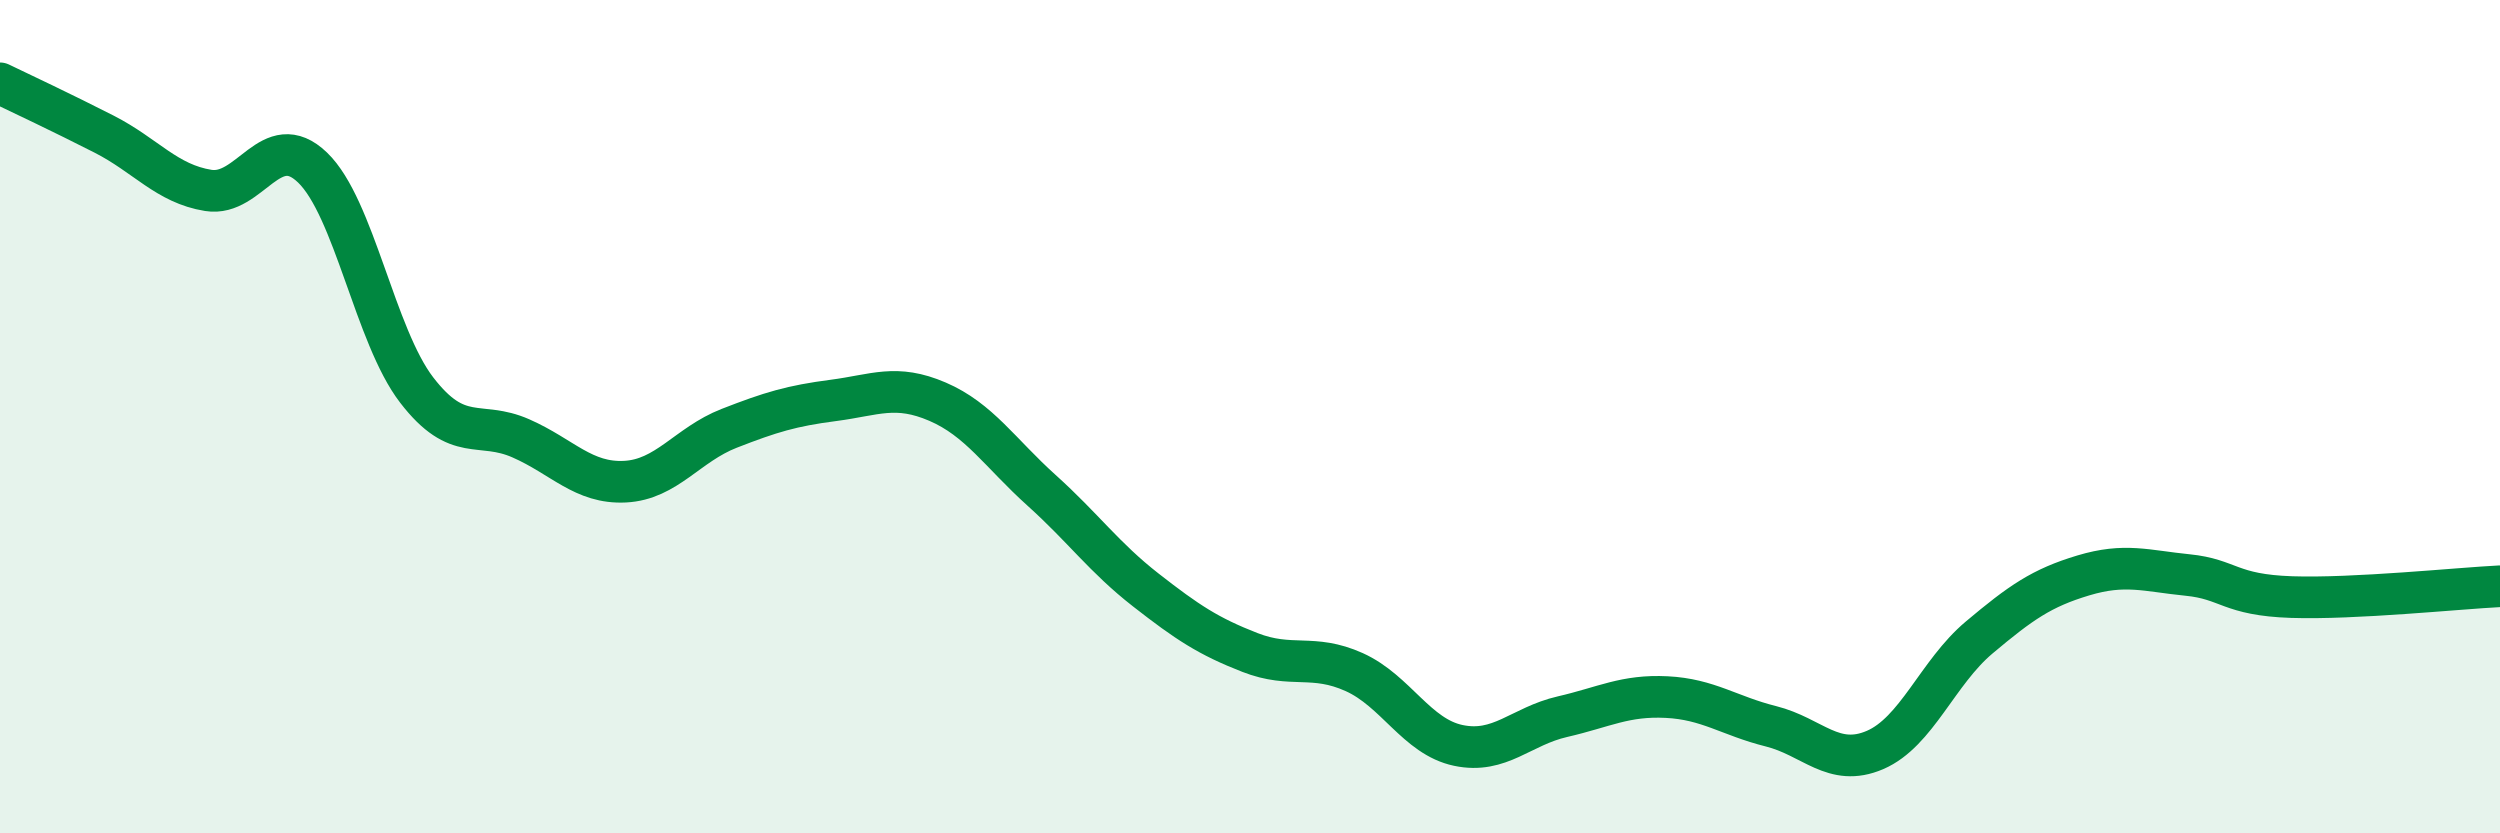
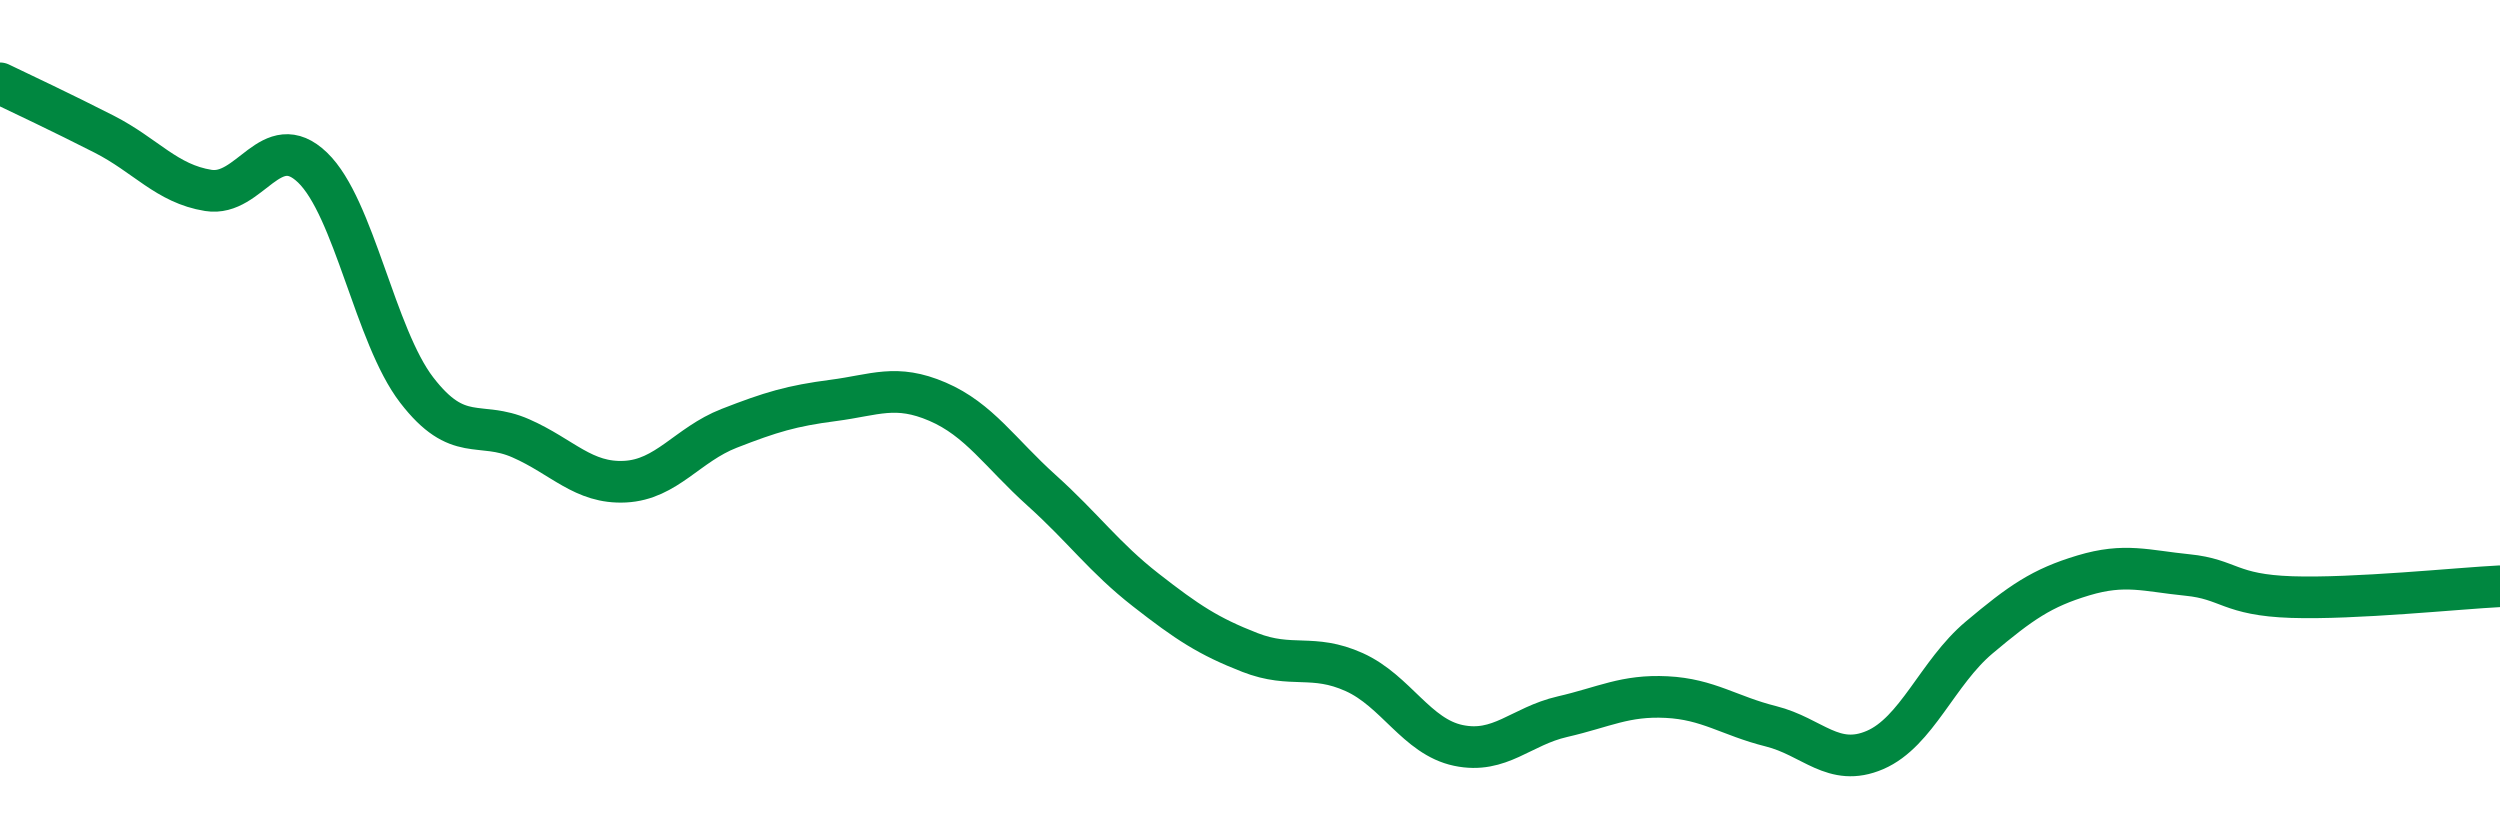
<svg xmlns="http://www.w3.org/2000/svg" width="60" height="20" viewBox="0 0 60 20">
-   <path d="M 0,2 C 0.5,2.24 1.5,2.71 2.5,3.22 C 3.5,3.73 4,4.41 5,4.57 C 6,4.73 6.5,3.06 7.5,4.02 C 8.5,4.98 9,8.06 10,9.36 C 11,10.66 11.5,10.08 12.5,10.52 C 13.5,10.96 14,11.61 15,11.56 C 16,11.51 16.5,10.67 17.5,10.28 C 18.5,9.89 19,9.74 20,9.61 C 21,9.48 21.5,9.21 22.5,9.64 C 23.5,10.07 24,10.87 25,11.77 C 26,12.67 26.5,13.38 27.5,14.16 C 28.5,14.94 29,15.27 30,15.66 C 31,16.05 31.5,15.68 32.5,16.13 C 33.5,16.58 34,17.68 35,17.89 C 36,18.1 36.5,17.43 37.5,17.2 C 38.5,16.97 39,16.68 40,16.73 C 41,16.78 41.5,17.18 42.5,17.43 C 43.5,17.68 44,18.43 45,18 C 46,17.57 46.5,16.14 47.5,15.3 C 48.5,14.46 49,14.11 50,13.81 C 51,13.51 51.5,13.7 52.5,13.8 C 53.5,13.9 53.5,14.28 55,14.33 C 56.5,14.38 59,14.12 60,14.07L60 20L0 20Z" fill="#008740" opacity="0.1" stroke-linecap="round" stroke-linejoin="round" />
  <path d="M 0,2 C 0.5,2.24 1.5,2.71 2.5,3.22 C 3.5,3.73 4,4.41 5,4.57 C 6,4.73 6.5,3.06 7.5,4.02 C 8.5,4.98 9,8.06 10,9.36 C 11,10.66 11.5,10.08 12.5,10.52 C 13.5,10.96 14,11.61 15,11.56 C 16,11.51 16.5,10.67 17.5,10.28 C 18.5,9.89 19,9.74 20,9.61 C 21,9.48 21.5,9.21 22.5,9.64 C 23.5,10.07 24,10.87 25,11.77 C 26,12.67 26.5,13.38 27.5,14.16 C 28.5,14.94 29,15.27 30,15.66 C 31,16.05 31.5,15.68 32.5,16.13 C 33.5,16.58 34,17.68 35,17.89 C 36,18.1 36.5,17.43 37.5,17.2 C 38.5,16.97 39,16.68 40,16.73 C 41,16.78 41.5,17.18 42.5,17.43 C 43.5,17.68 44,18.43 45,18 C 46,17.57 46.5,16.14 47.5,15.3 C 48.5,14.46 49,14.11 50,13.81 C 51,13.51 51.5,13.7 52.5,13.8 C 53.5,13.9 53.5,14.28 55,14.33 C 56.5,14.38 59,14.12 60,14.07" stroke="#008740" stroke-width="1" fill="none" stroke-linecap="round" stroke-linejoin="round" />
</svg>